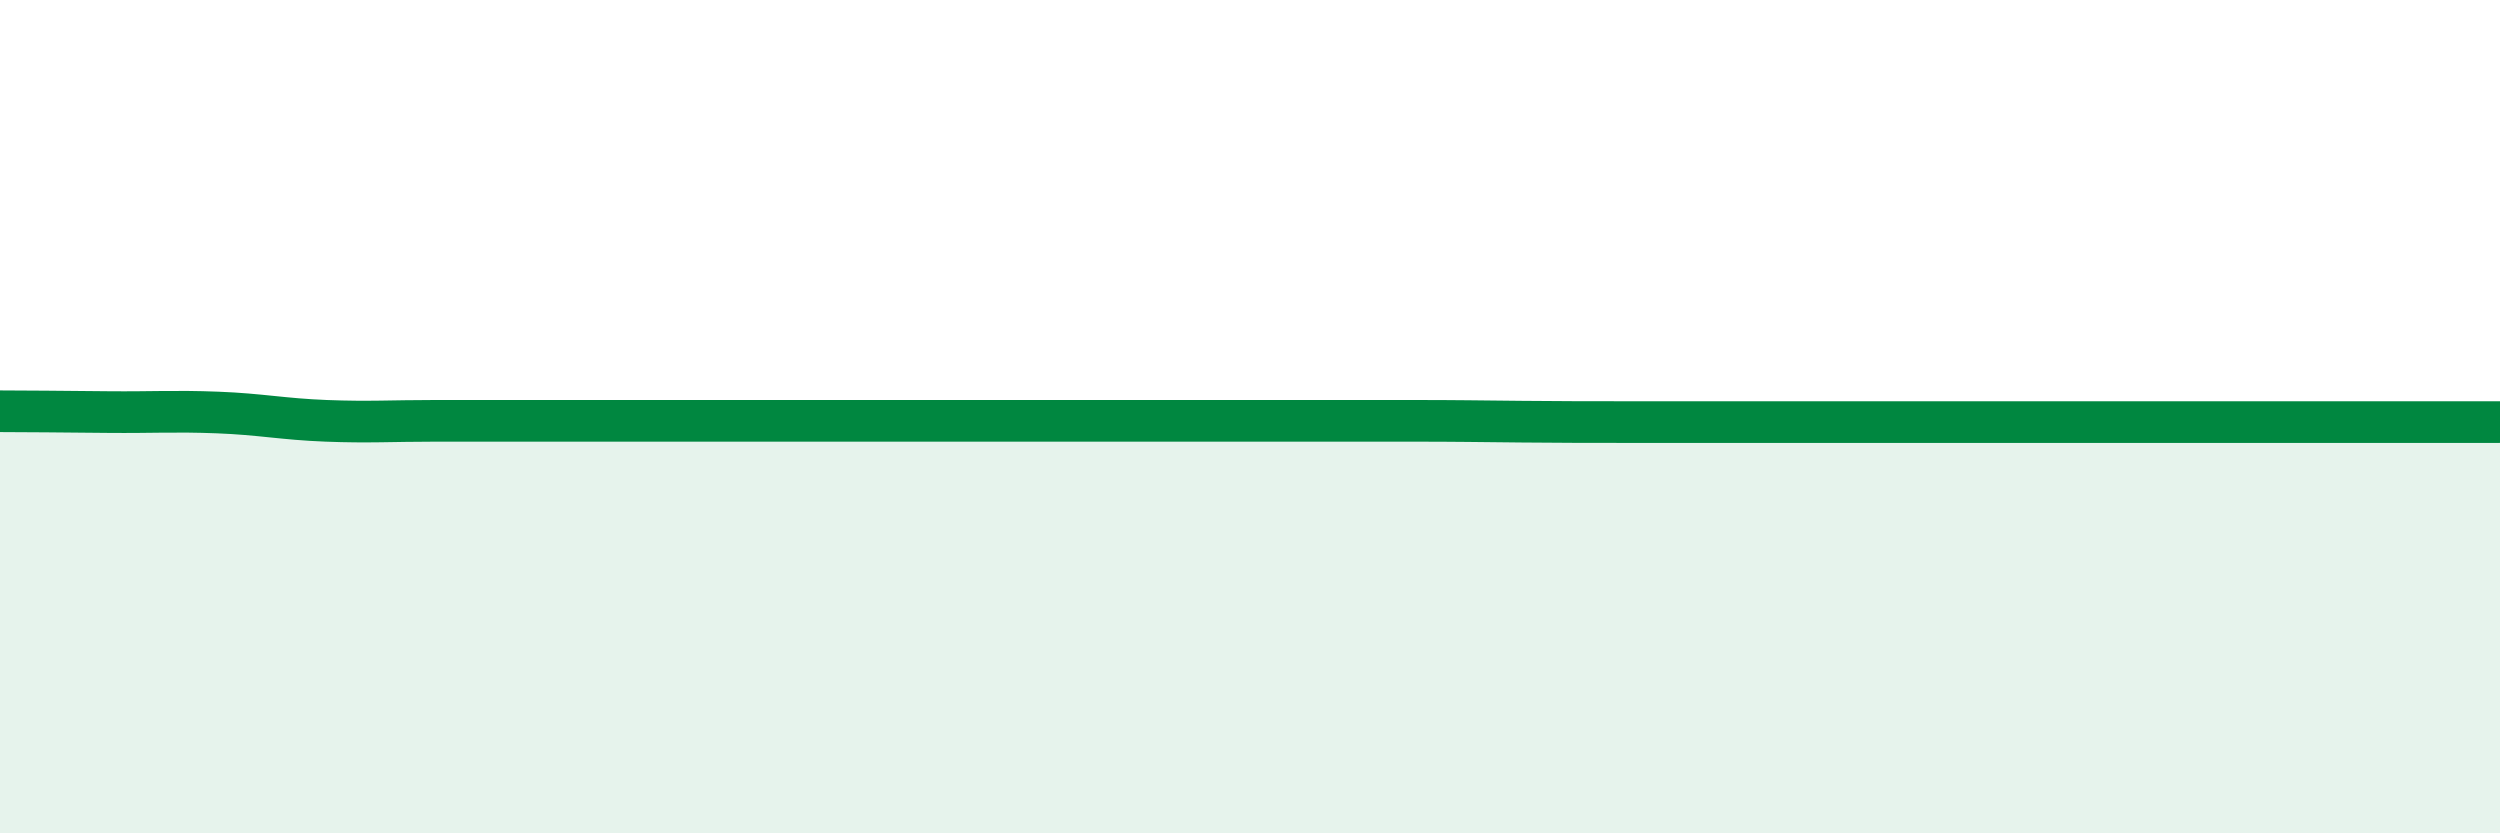
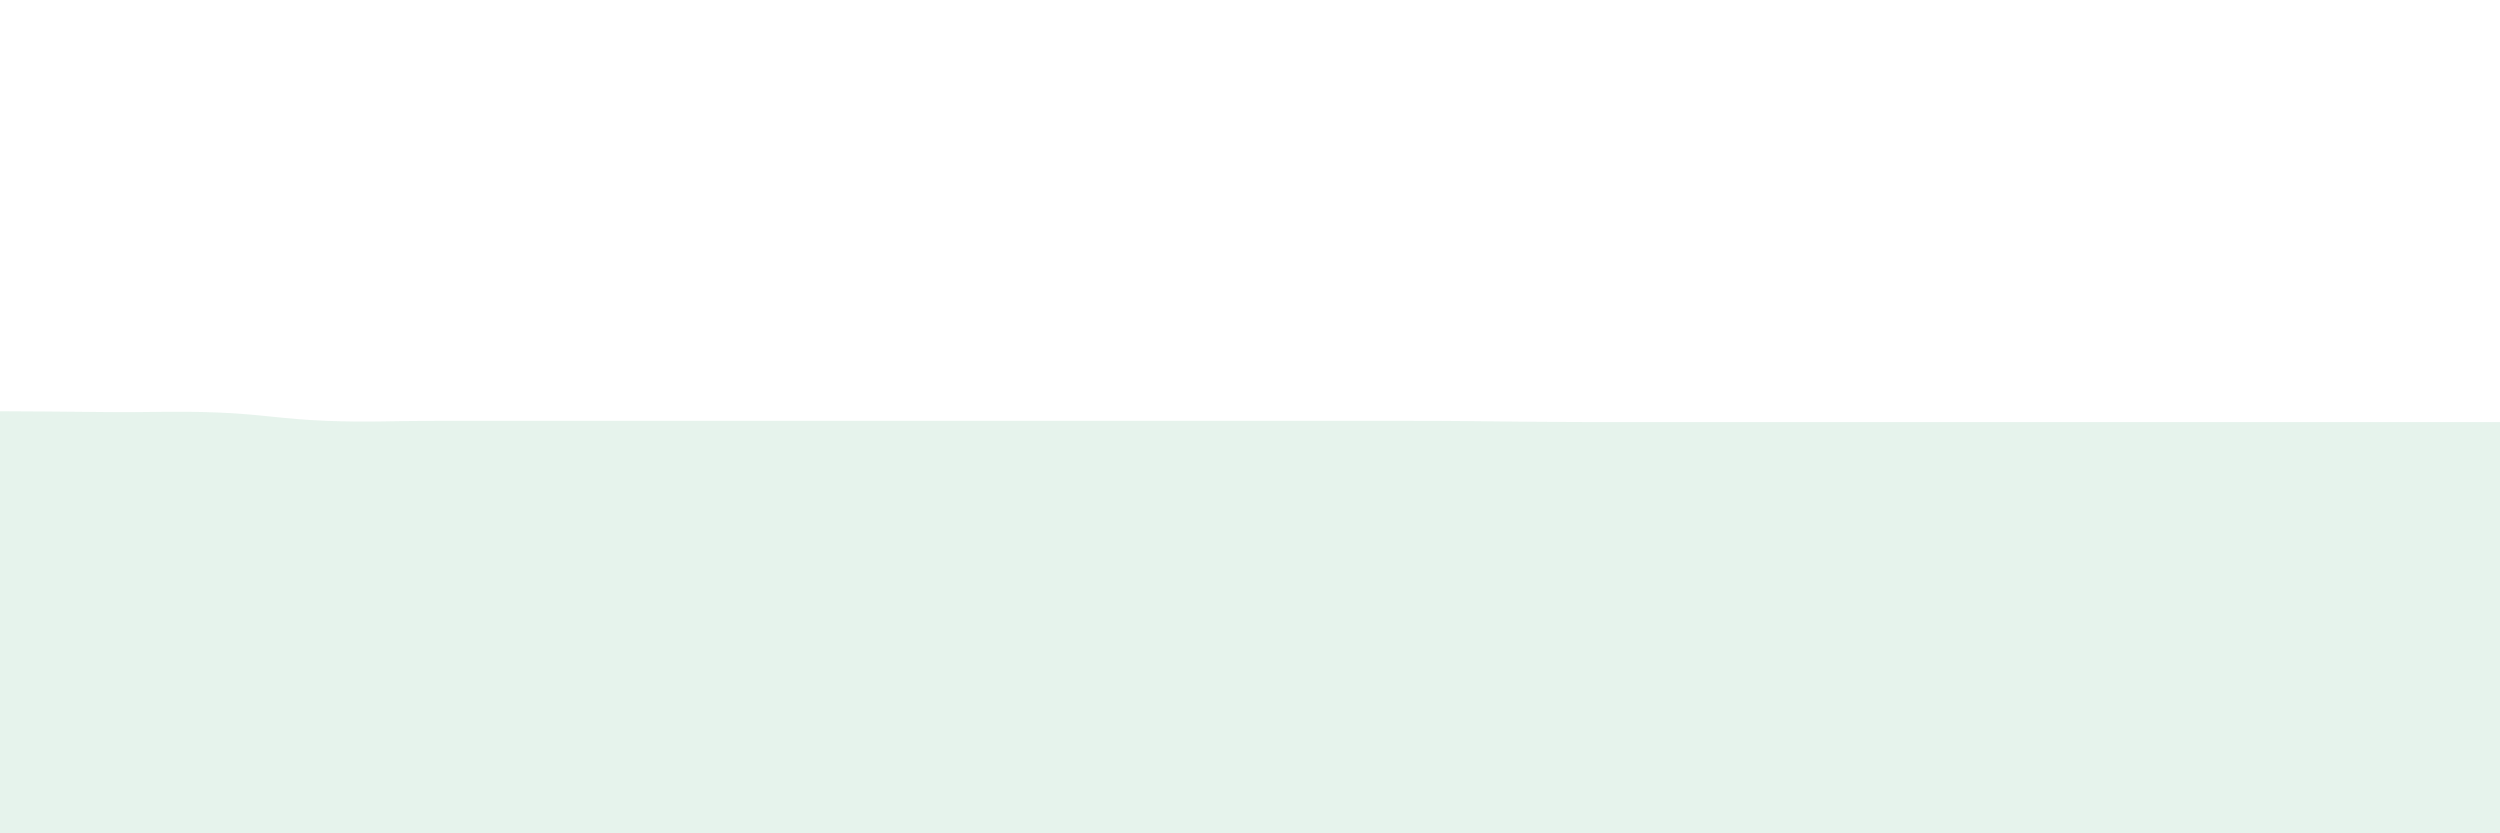
<svg xmlns="http://www.w3.org/2000/svg" width="60" height="20" viewBox="0 0 60 20">
  <path d="M 0,9.87 C 0.52,9.87 1.57,9.88 2.61,9.89 C 3.65,9.9 4.18,9.86 5.22,9.9 C 6.26,9.94 6.79,10.06 7.83,10.1 C 8.87,10.14 9.39,10.1 10.43,10.1 C 11.47,10.1 12,10.1 13.04,10.1 C 14.08,10.1 14.61,10.1 15.65,10.1 C 16.69,10.1 17.22,10.1 18.26,10.1 C 19.3,10.1 19.83,10.1 20.87,10.1 C 21.91,10.1 22.44,10.1 23.48,10.1 C 24.52,10.1 25.05,10.1 26.09,10.1 C 27.13,10.1 27.66,10.1 28.7,10.1 C 29.74,10.1 30.26,10.1 31.3,10.1 C 32.34,10.1 32.87,10.1 33.91,10.1 C 34.95,10.1 35.48,10.11 36.52,10.12 C 37.56,10.13 38.09,10.13 39.13,10.13 C 40.17,10.13 40.7,10.13 41.74,10.13 C 42.78,10.13 43.31,10.13 44.35,10.13 C 45.39,10.13 45.92,10.13 46.96,10.13 C 48,10.13 48.53,10.13 49.57,10.13 C 50.61,10.13 51.13,10.13 52.17,10.13 C 53.21,10.13 53.74,10.13 54.78,10.13 C 55.82,10.13 56.35,10.13 57.39,10.13 C 58.43,10.13 59.48,10.13 60,10.13L60 20L0 20Z" fill="#008740" opacity="0.1" stroke-linecap="round" stroke-linejoin="round" />
-   <path d="M 0,9.87 C 0.52,9.87 1.57,9.88 2.61,9.89 C 3.65,9.9 4.18,9.86 5.22,9.9 C 6.26,9.94 6.79,10.06 7.83,10.1 C 8.87,10.14 9.39,10.1 10.43,10.1 C 11.47,10.1 12,10.1 13.04,10.1 C 14.08,10.1 14.61,10.1 15.65,10.1 C 16.69,10.1 17.22,10.1 18.26,10.1 C 19.3,10.1 19.83,10.1 20.87,10.1 C 21.91,10.1 22.44,10.1 23.48,10.1 C 24.52,10.1 25.05,10.1 26.09,10.1 C 27.13,10.1 27.66,10.1 28.7,10.1 C 29.74,10.1 30.26,10.1 31.3,10.1 C 32.34,10.1 32.87,10.1 33.91,10.1 C 34.95,10.1 35.48,10.11 36.52,10.12 C 37.56,10.13 38.09,10.13 39.13,10.13 C 40.17,10.13 40.7,10.13 41.74,10.13 C 42.78,10.13 43.31,10.13 44.35,10.13 C 45.39,10.13 45.92,10.13 46.96,10.13 C 48,10.13 48.53,10.13 49.57,10.13 C 50.61,10.13 51.13,10.13 52.17,10.13 C 53.21,10.13 53.74,10.13 54.78,10.13 C 55.82,10.13 56.35,10.13 57.39,10.13 C 58.43,10.13 59.48,10.13 60,10.13" stroke="#008740" stroke-width="1" fill="none" stroke-linecap="round" stroke-linejoin="round" />
</svg>